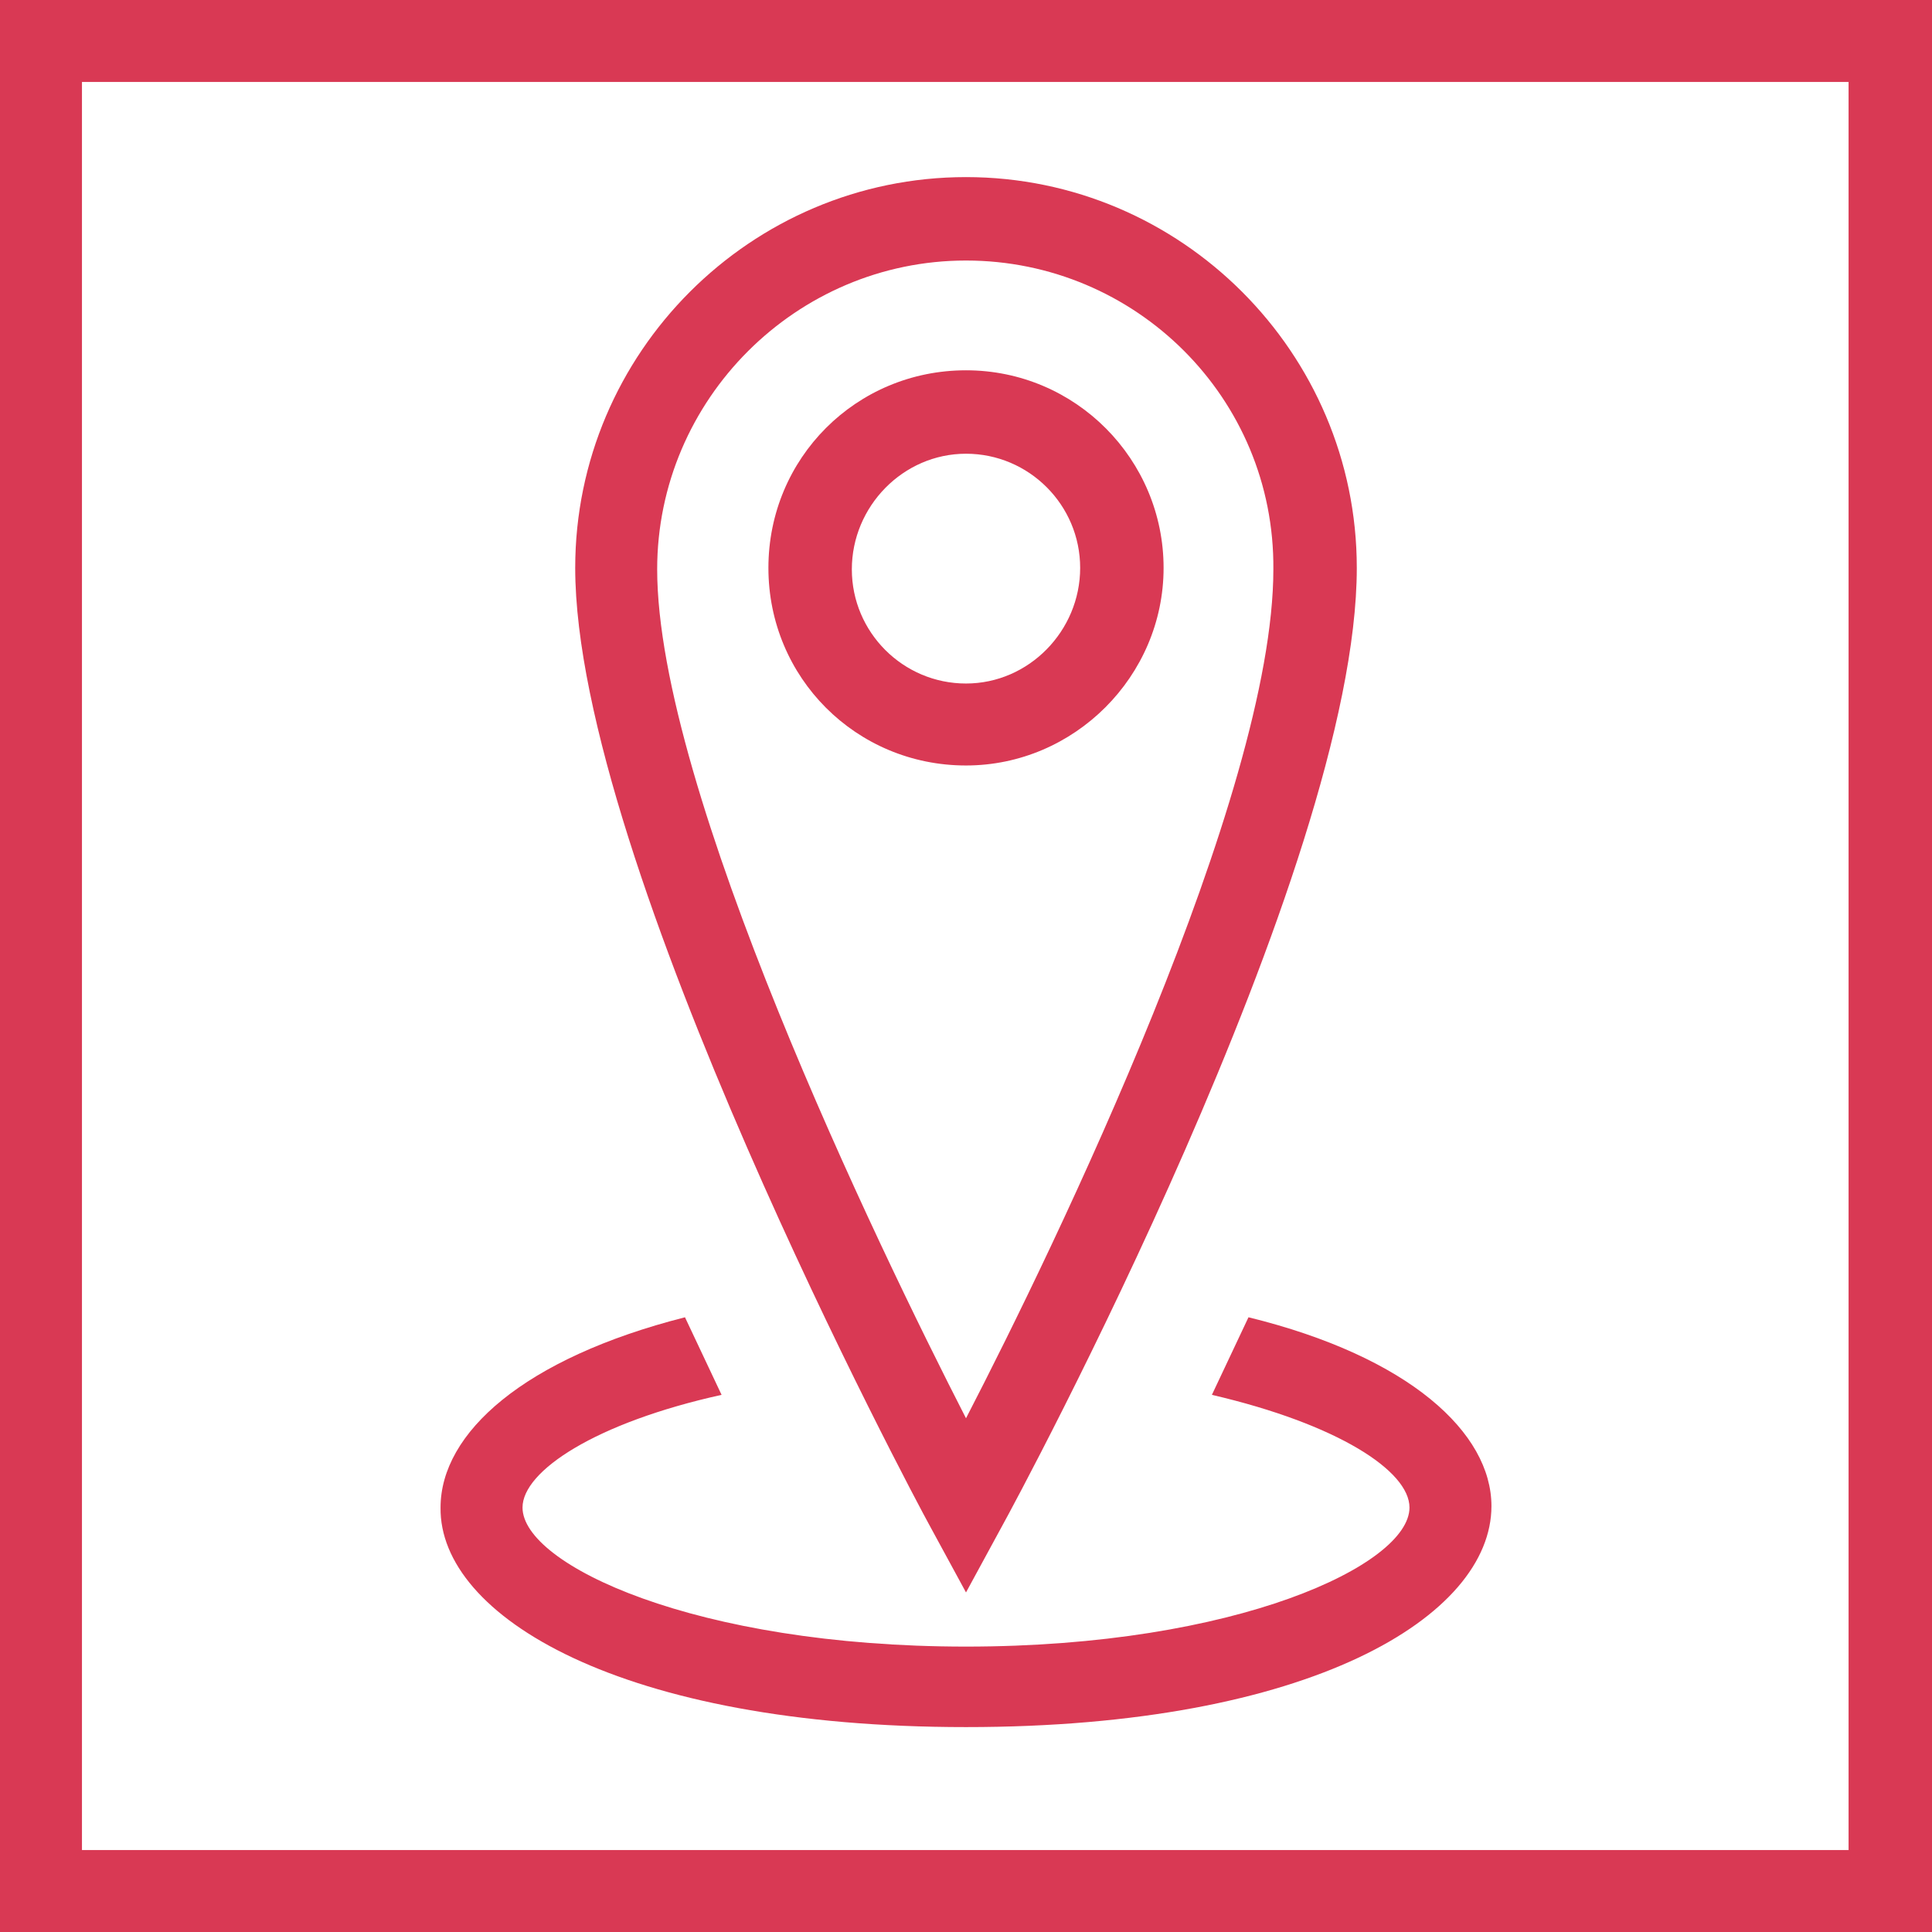
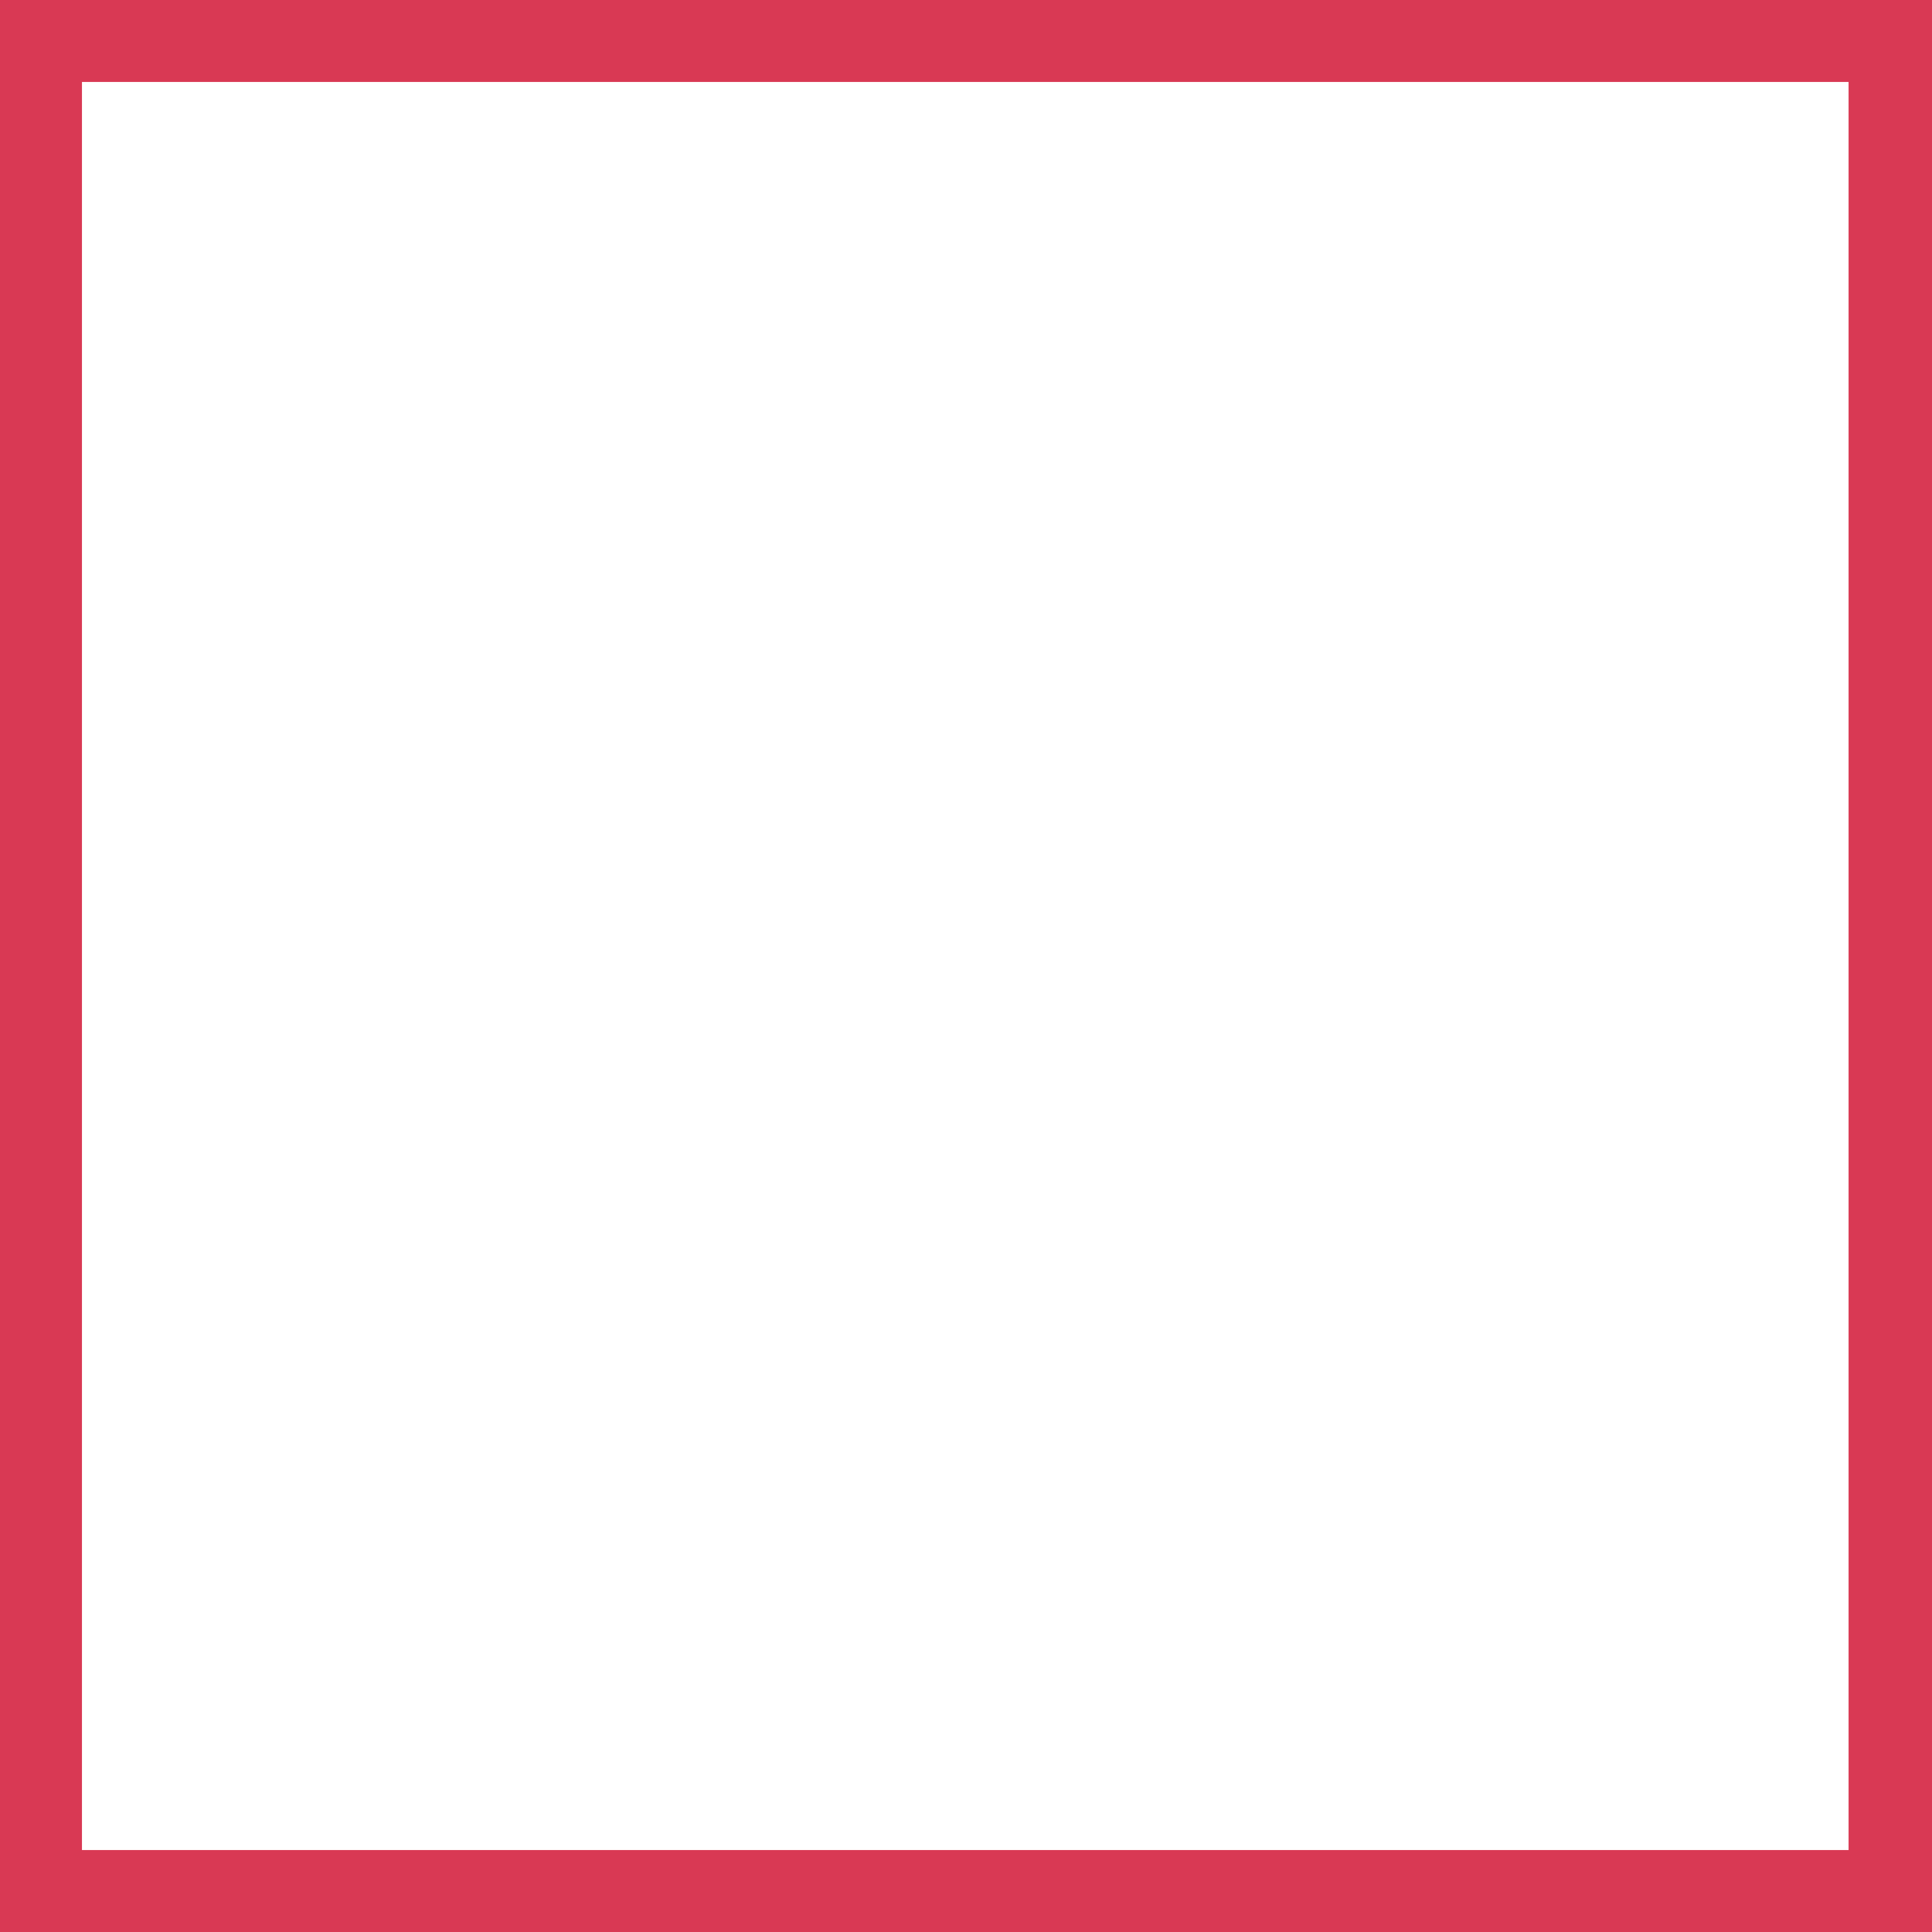
<svg xmlns="http://www.w3.org/2000/svg" version="1.1" id="Layer_1" x="0px" y="0px" viewBox="0 0 132 132" style="enable-background:new 0 0 132 132;" xml:space="preserve" width="132" height="132">
  <style type="text/css">
	.st0{fill:#d93954;}
</style>
  <g>
    <path class="st0" d="M0,0v132h132V0H0z M126.4,126.4H5.6V5.6h120.7V126.4z" />
    <g>
-       <path class="st0" d="M79.5,38.8c0-7.4-6-13.5-13.5-13.5s-13.5,6-13.5,13.5s6,13.5,13.5,13.5C73.4,52.3,79.5,46.2,79.5,38.8z     M66,46.7c-4.3,0-7.8-3.5-7.8-7.8S61.7,31,66,31s7.8,3.5,7.8,7.8S70.3,46.7,66,46.7z" />
-       <path class="st0" d="M66,108.8l-2.5-4.6c-1-1.8-24.2-45.3-24.2-65.4c0-14.7,12-26.7,26.7-26.7s26.7,12,26.7,26.7    c0,20.6-23.2,63.6-24.2,65.4L66,108.8z M66,17.8c-11.6,0-21.1,9.5-21.1,21.1c0,15,15,46.1,21.1,58c6.1-11.8,21-42.6,21-58    C87.1,27.2,77.6,17.8,66,17.8z" />
-       <path class="st0" d="M85.3,90c-0.9,1.9-1.7,3.6-2.5,5.3c8.6,2,13.5,5.2,13.5,7.7c0,3.9-11.8,9.5-30.3,9.5s-30.3-5.6-30.3-9.5    c0-2.5,5-5.8,13.6-7.7c-0.8-1.7-1.6-3.4-2.5-5.3c-11,2.8-16.7,7.9-16.7,13C30,110.4,42.4,118,66,118c23.6,0,35.9-7.6,35.9-15.1    C101.9,97.9,96.3,92.7,85.3,90z" />
-     </g>
+       </g>
  </g>
</svg>